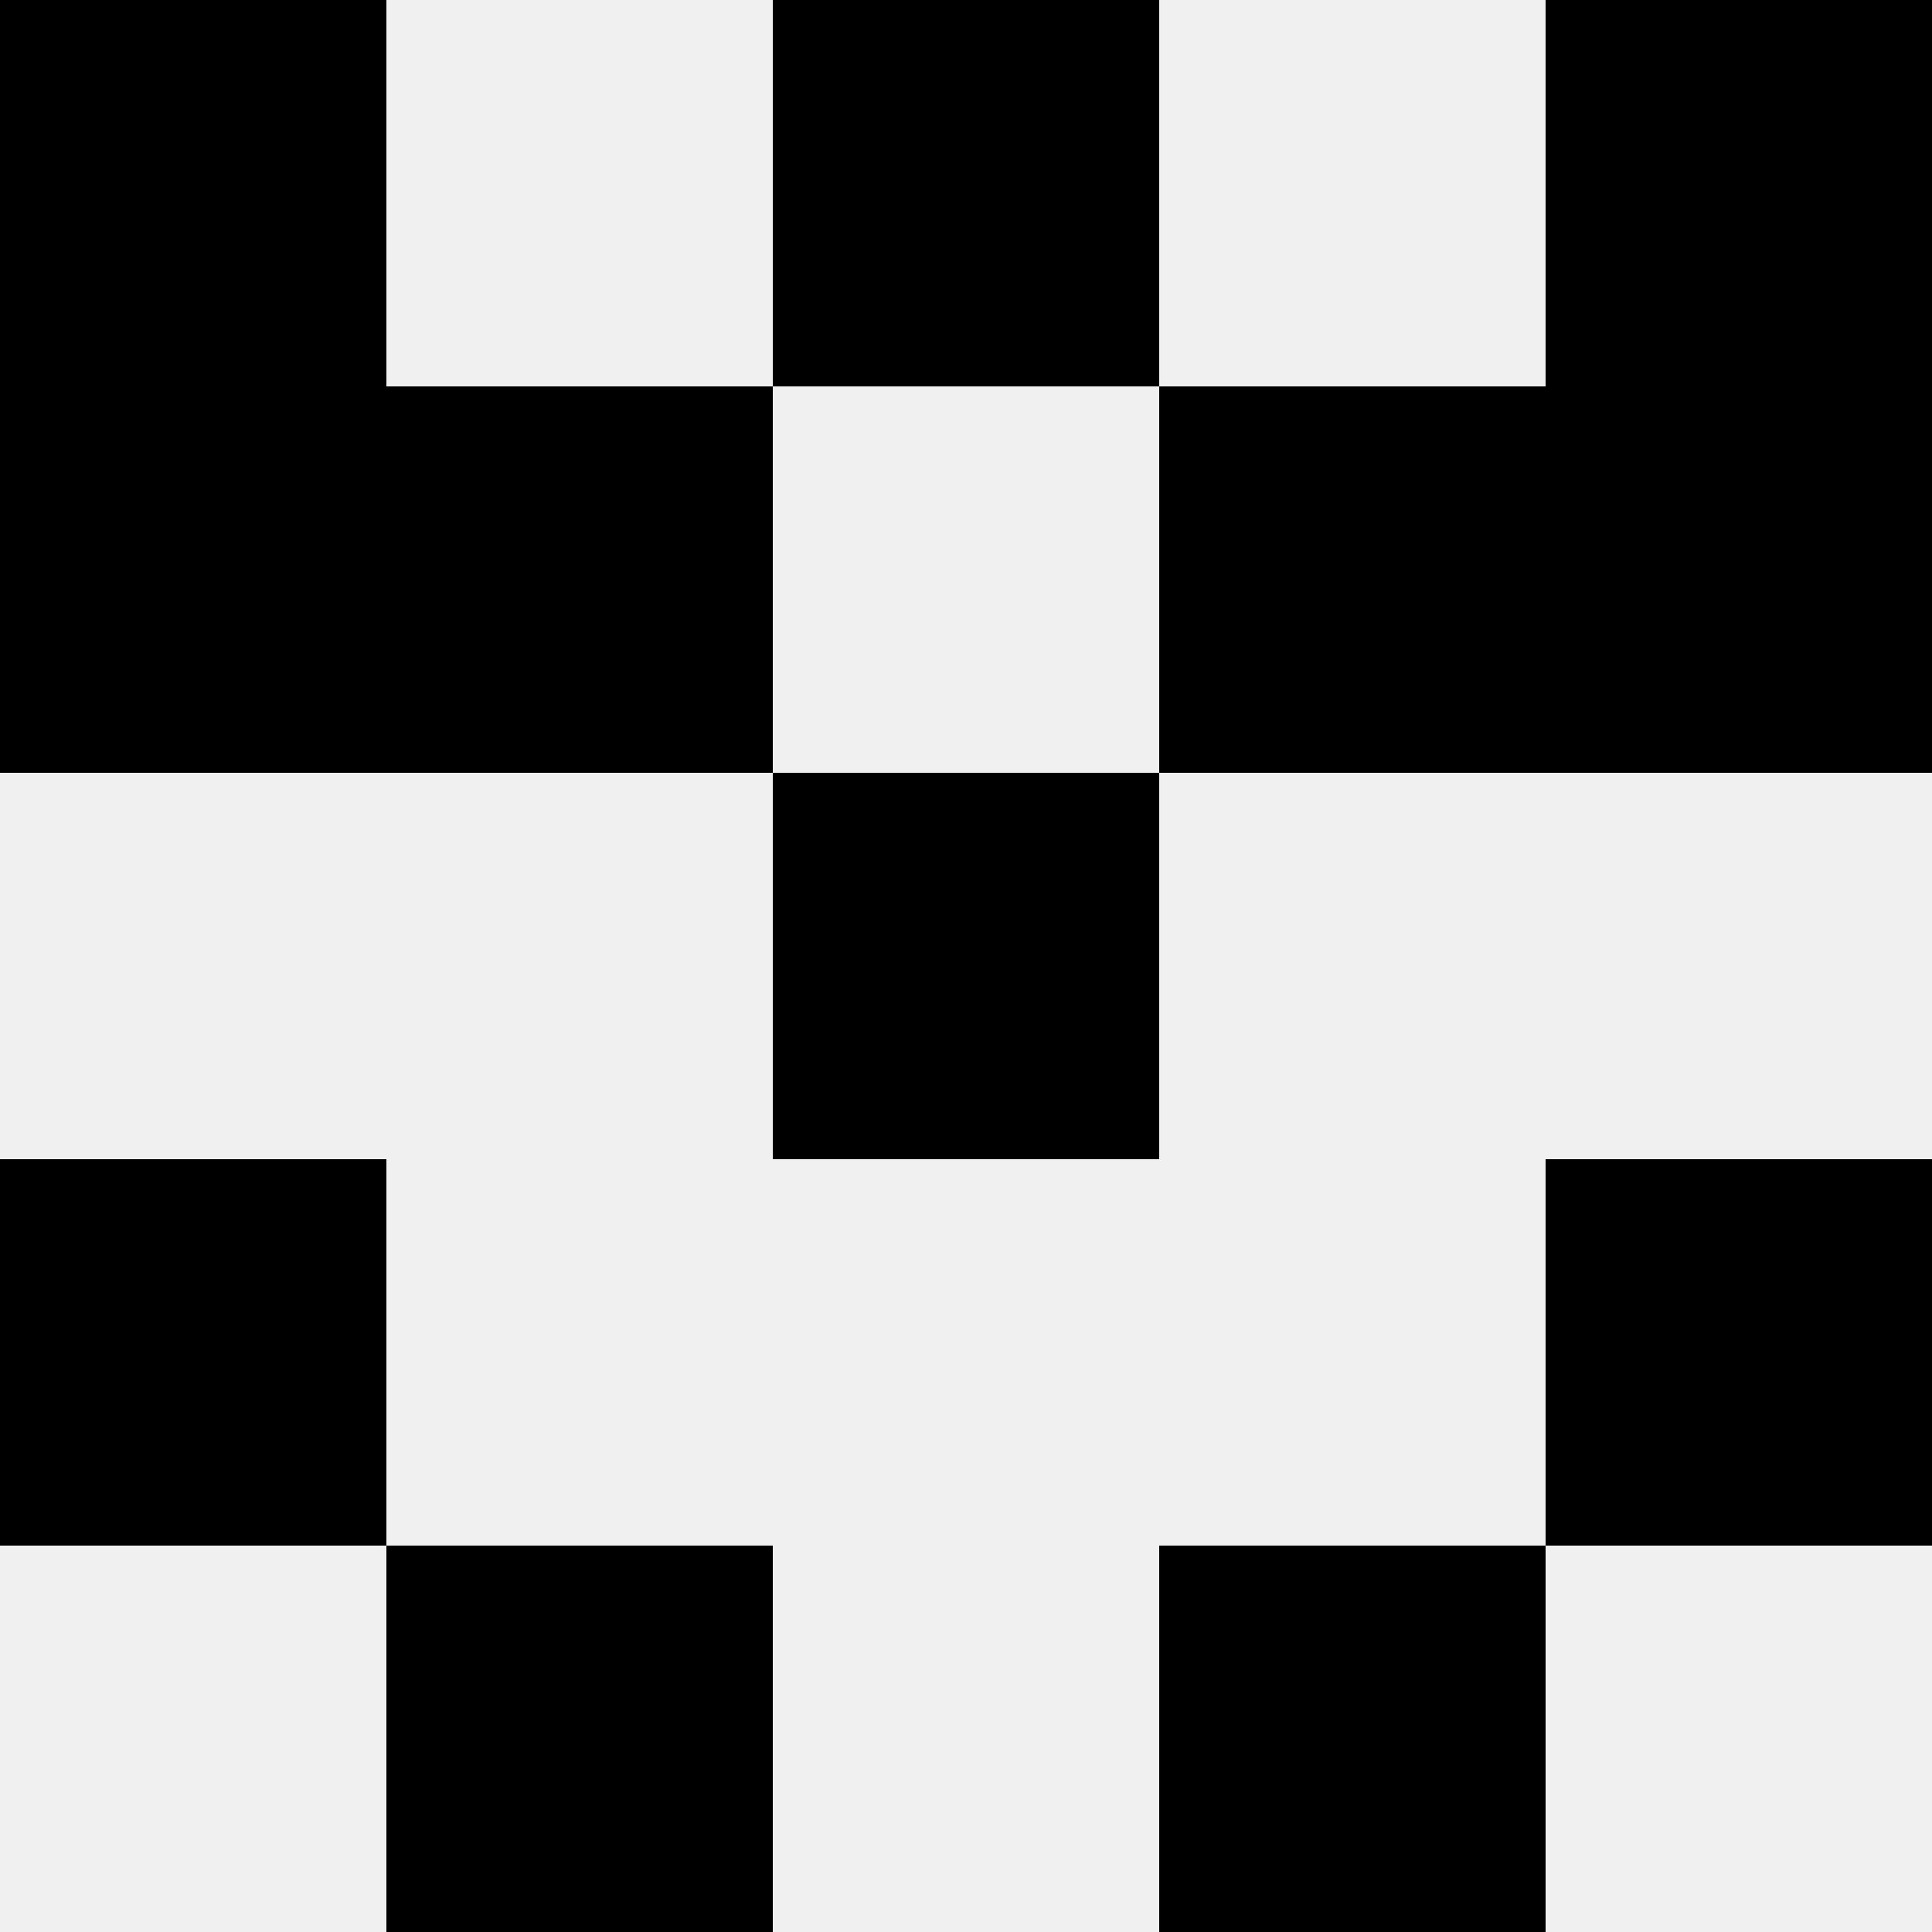
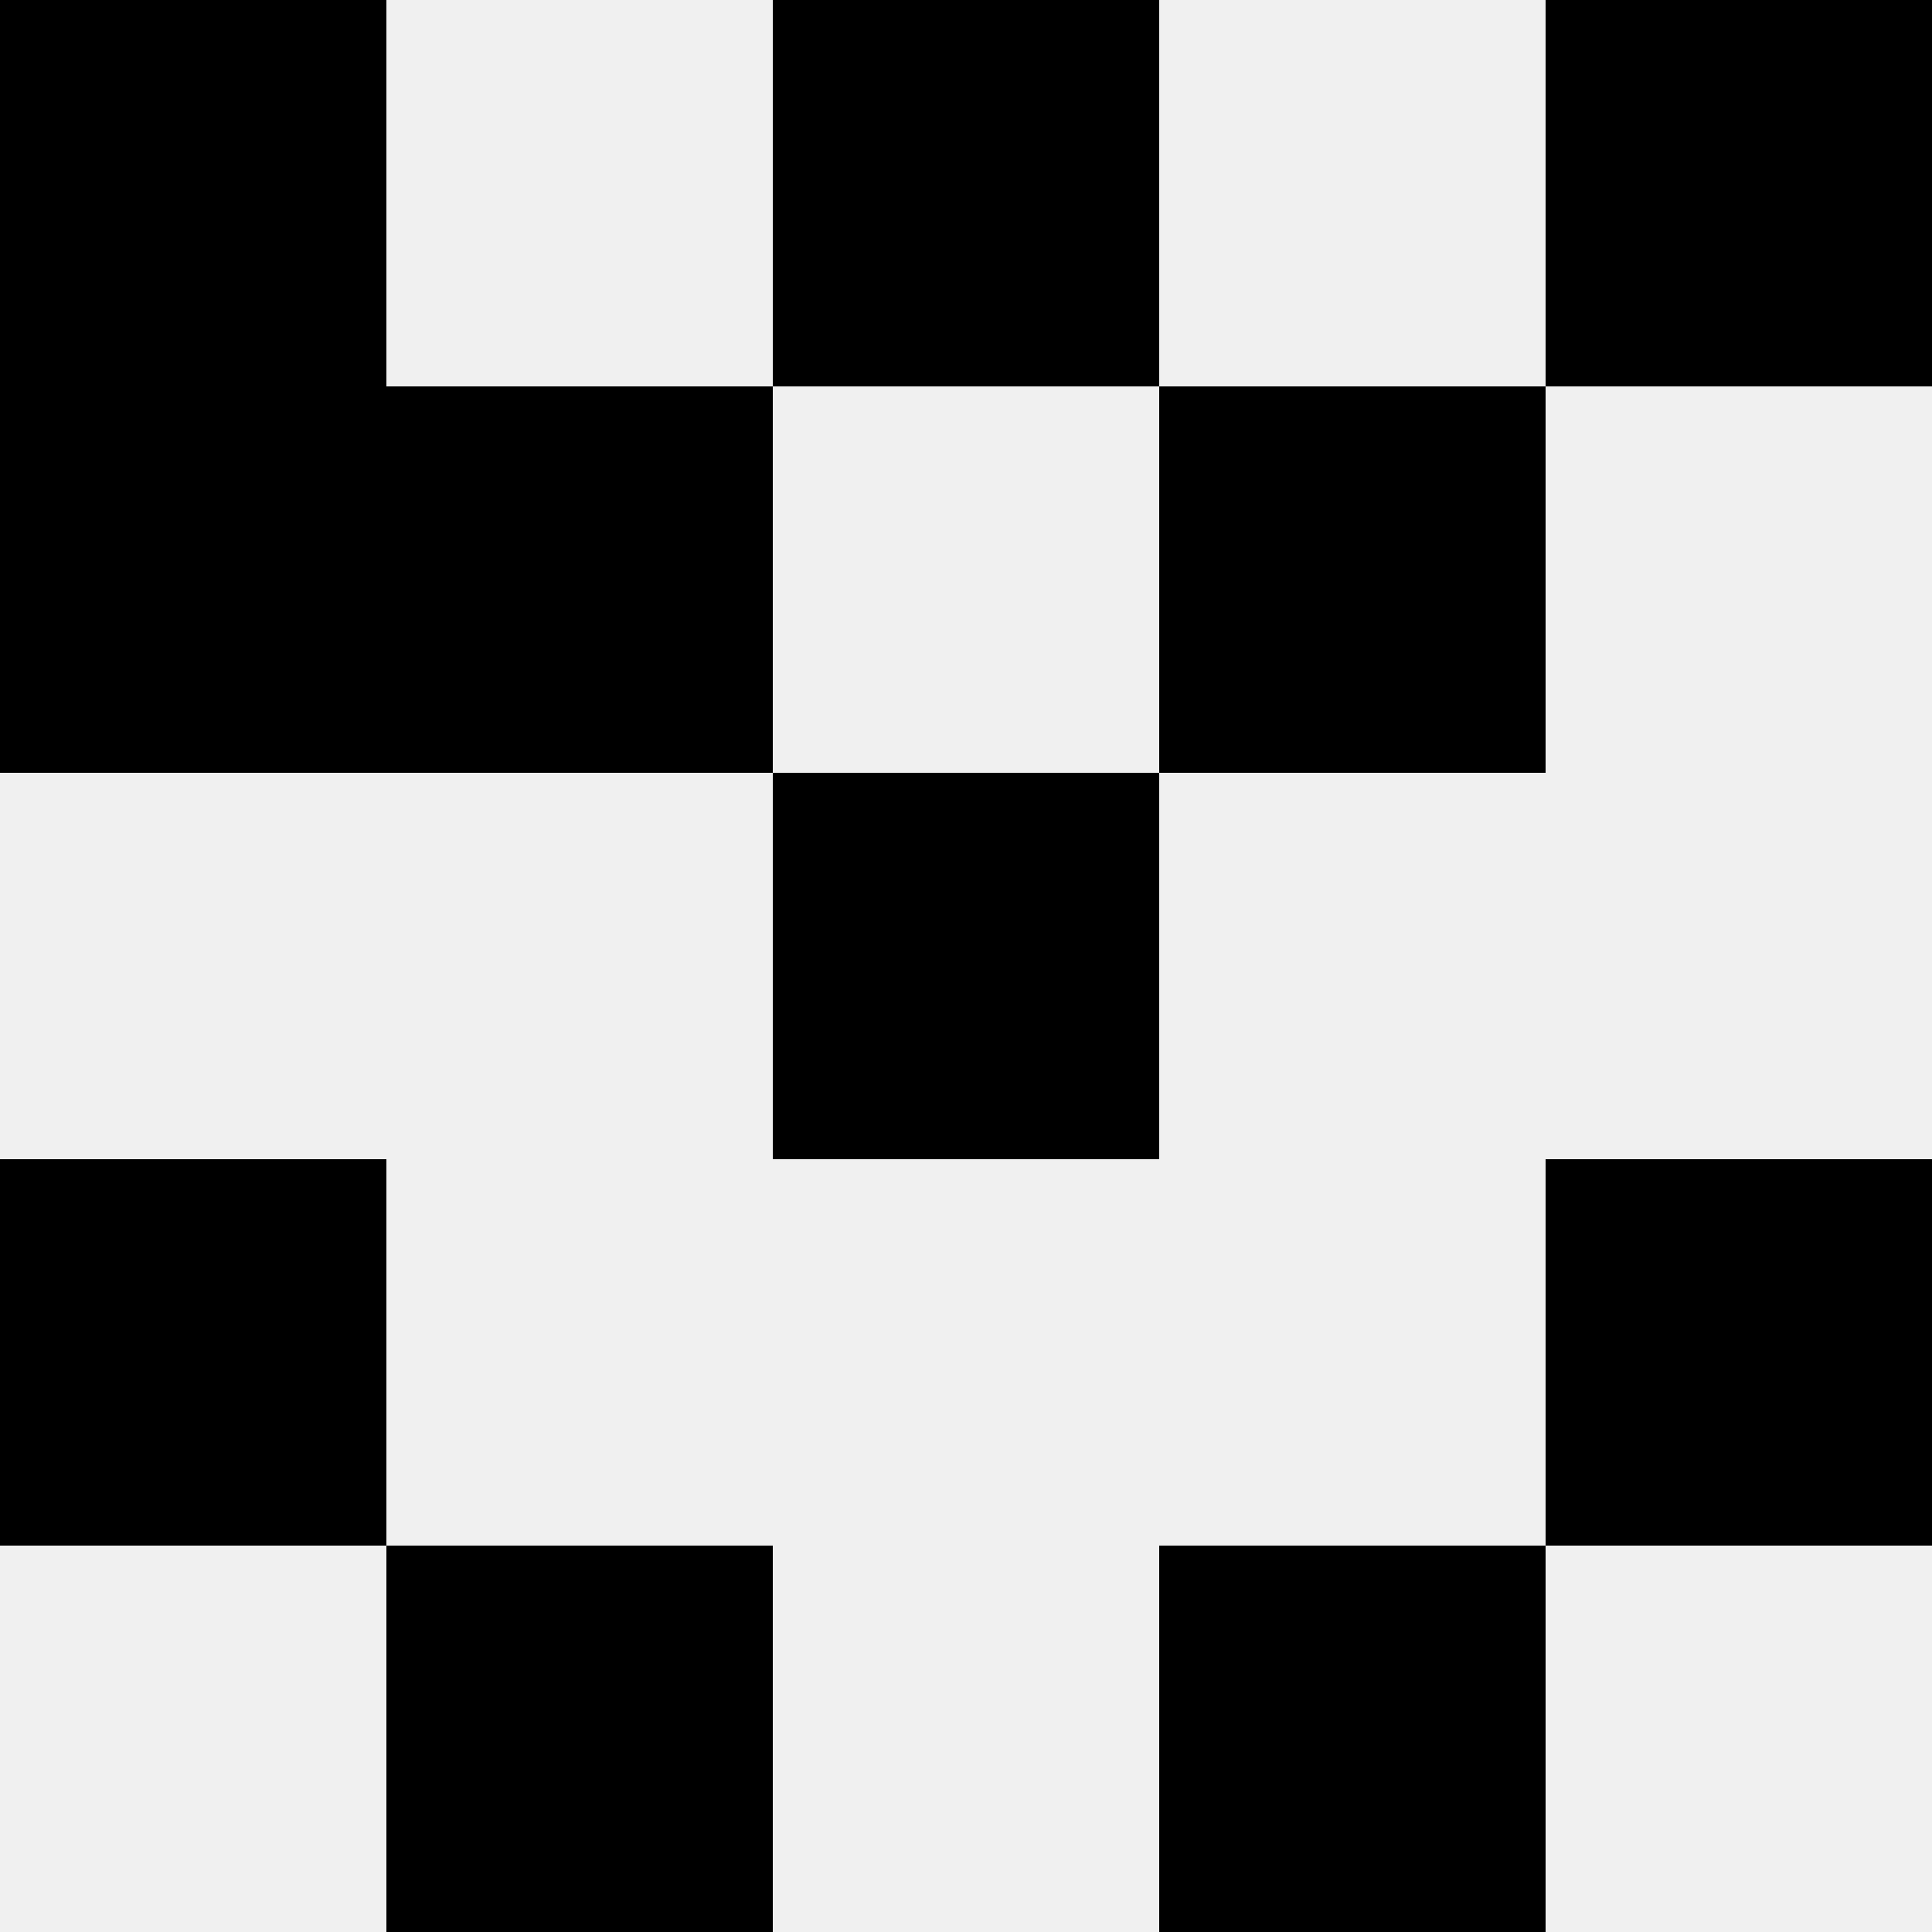
<svg xmlns="http://www.w3.org/2000/svg" width="80" height="80">
  <rect width="100%" height="100%" fill="#f0f0f0" />
  <rect x="0" y="0" width="16" height="16" fill="hsl(249, 70%, 50%)" />
  <rect x="64" y="0" width="16" height="16" fill="hsl(249, 70%, 50%)" />
  <rect x="32" y="0" width="16" height="16" fill="hsl(249, 70%, 50%)" />
  <rect x="32" y="0" width="16" height="16" fill="hsl(249, 70%, 50%)" />
  <rect x="0" y="16" width="16" height="16" fill="hsl(249, 70%, 50%)" />
-   <rect x="64" y="16" width="16" height="16" fill="hsl(249, 70%, 50%)" />
  <rect x="16" y="16" width="16" height="16" fill="hsl(249, 70%, 50%)" />
  <rect x="48" y="16" width="16" height="16" fill="hsl(249, 70%, 50%)" />
  <rect x="32" y="32" width="16" height="16" fill="hsl(249, 70%, 50%)" />
  <rect x="32" y="32" width="16" height="16" fill="hsl(249, 70%, 50%)" />
  <rect x="0" y="48" width="16" height="16" fill="hsl(249, 70%, 50%)" />
  <rect x="64" y="48" width="16" height="16" fill="hsl(249, 70%, 50%)" />
  <rect x="16" y="64" width="16" height="16" fill="hsl(249, 70%, 50%)" />
  <rect x="48" y="64" width="16" height="16" fill="hsl(249, 70%, 50%)" />
</svg>